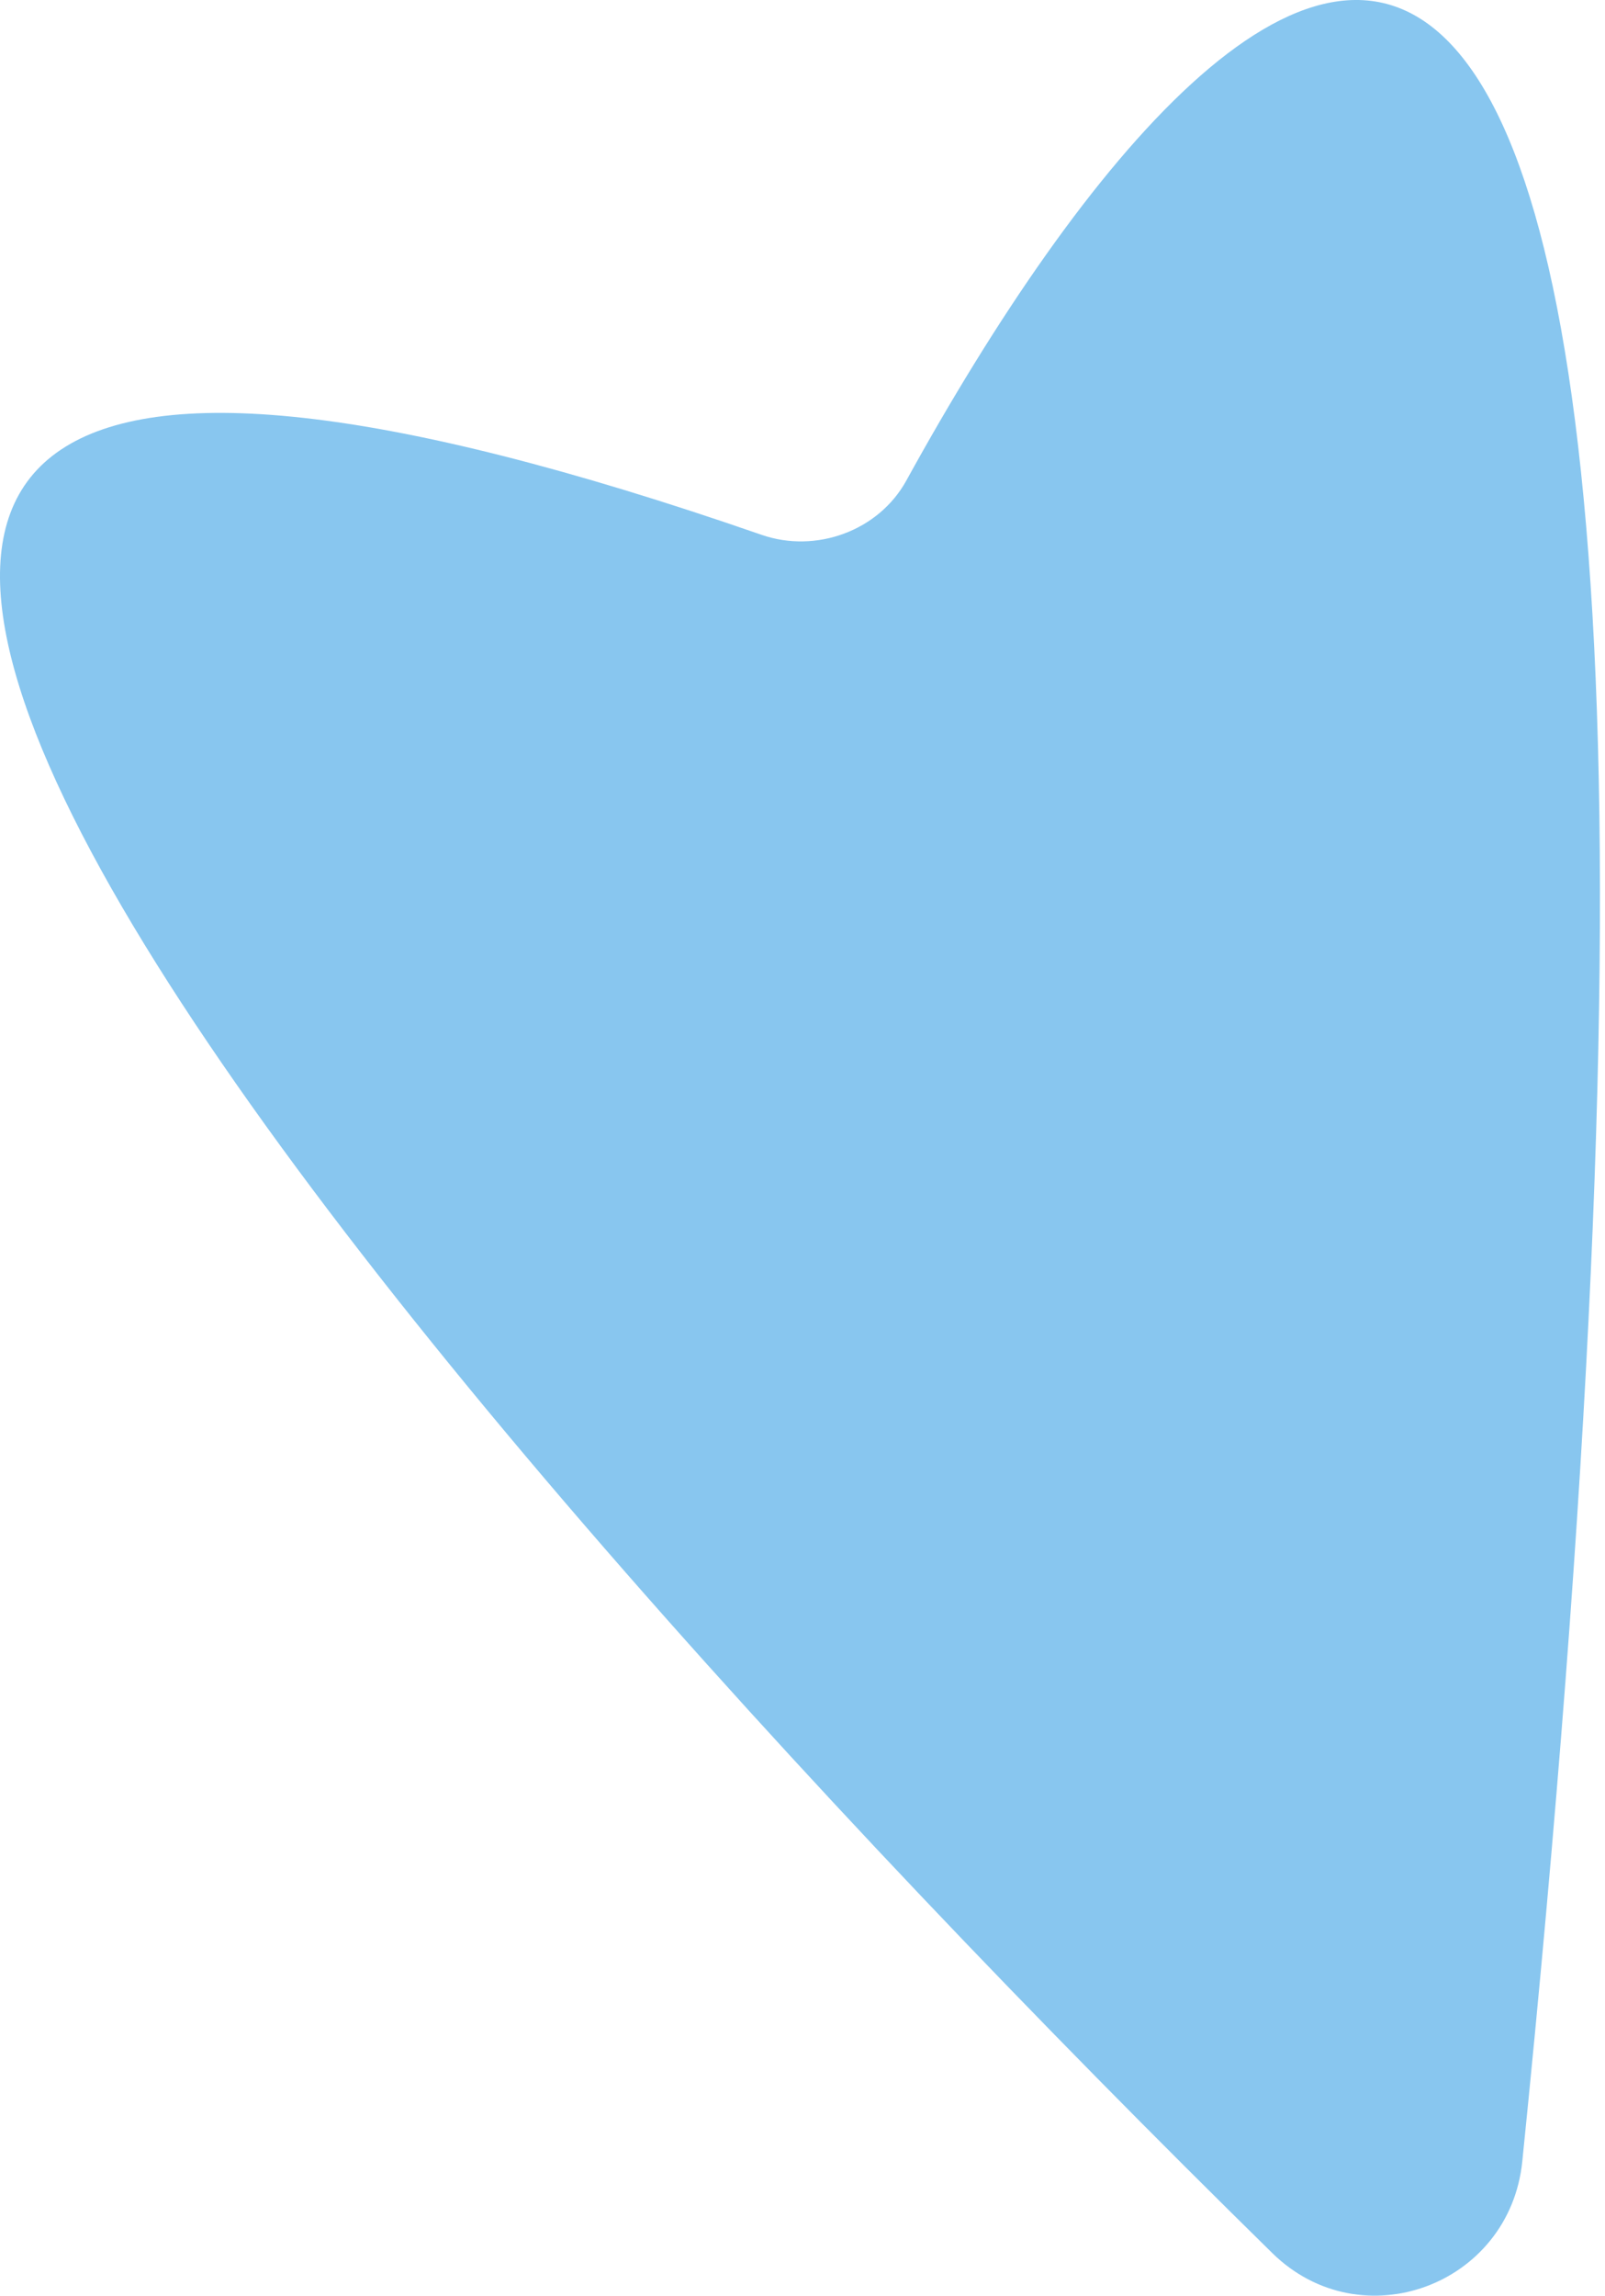
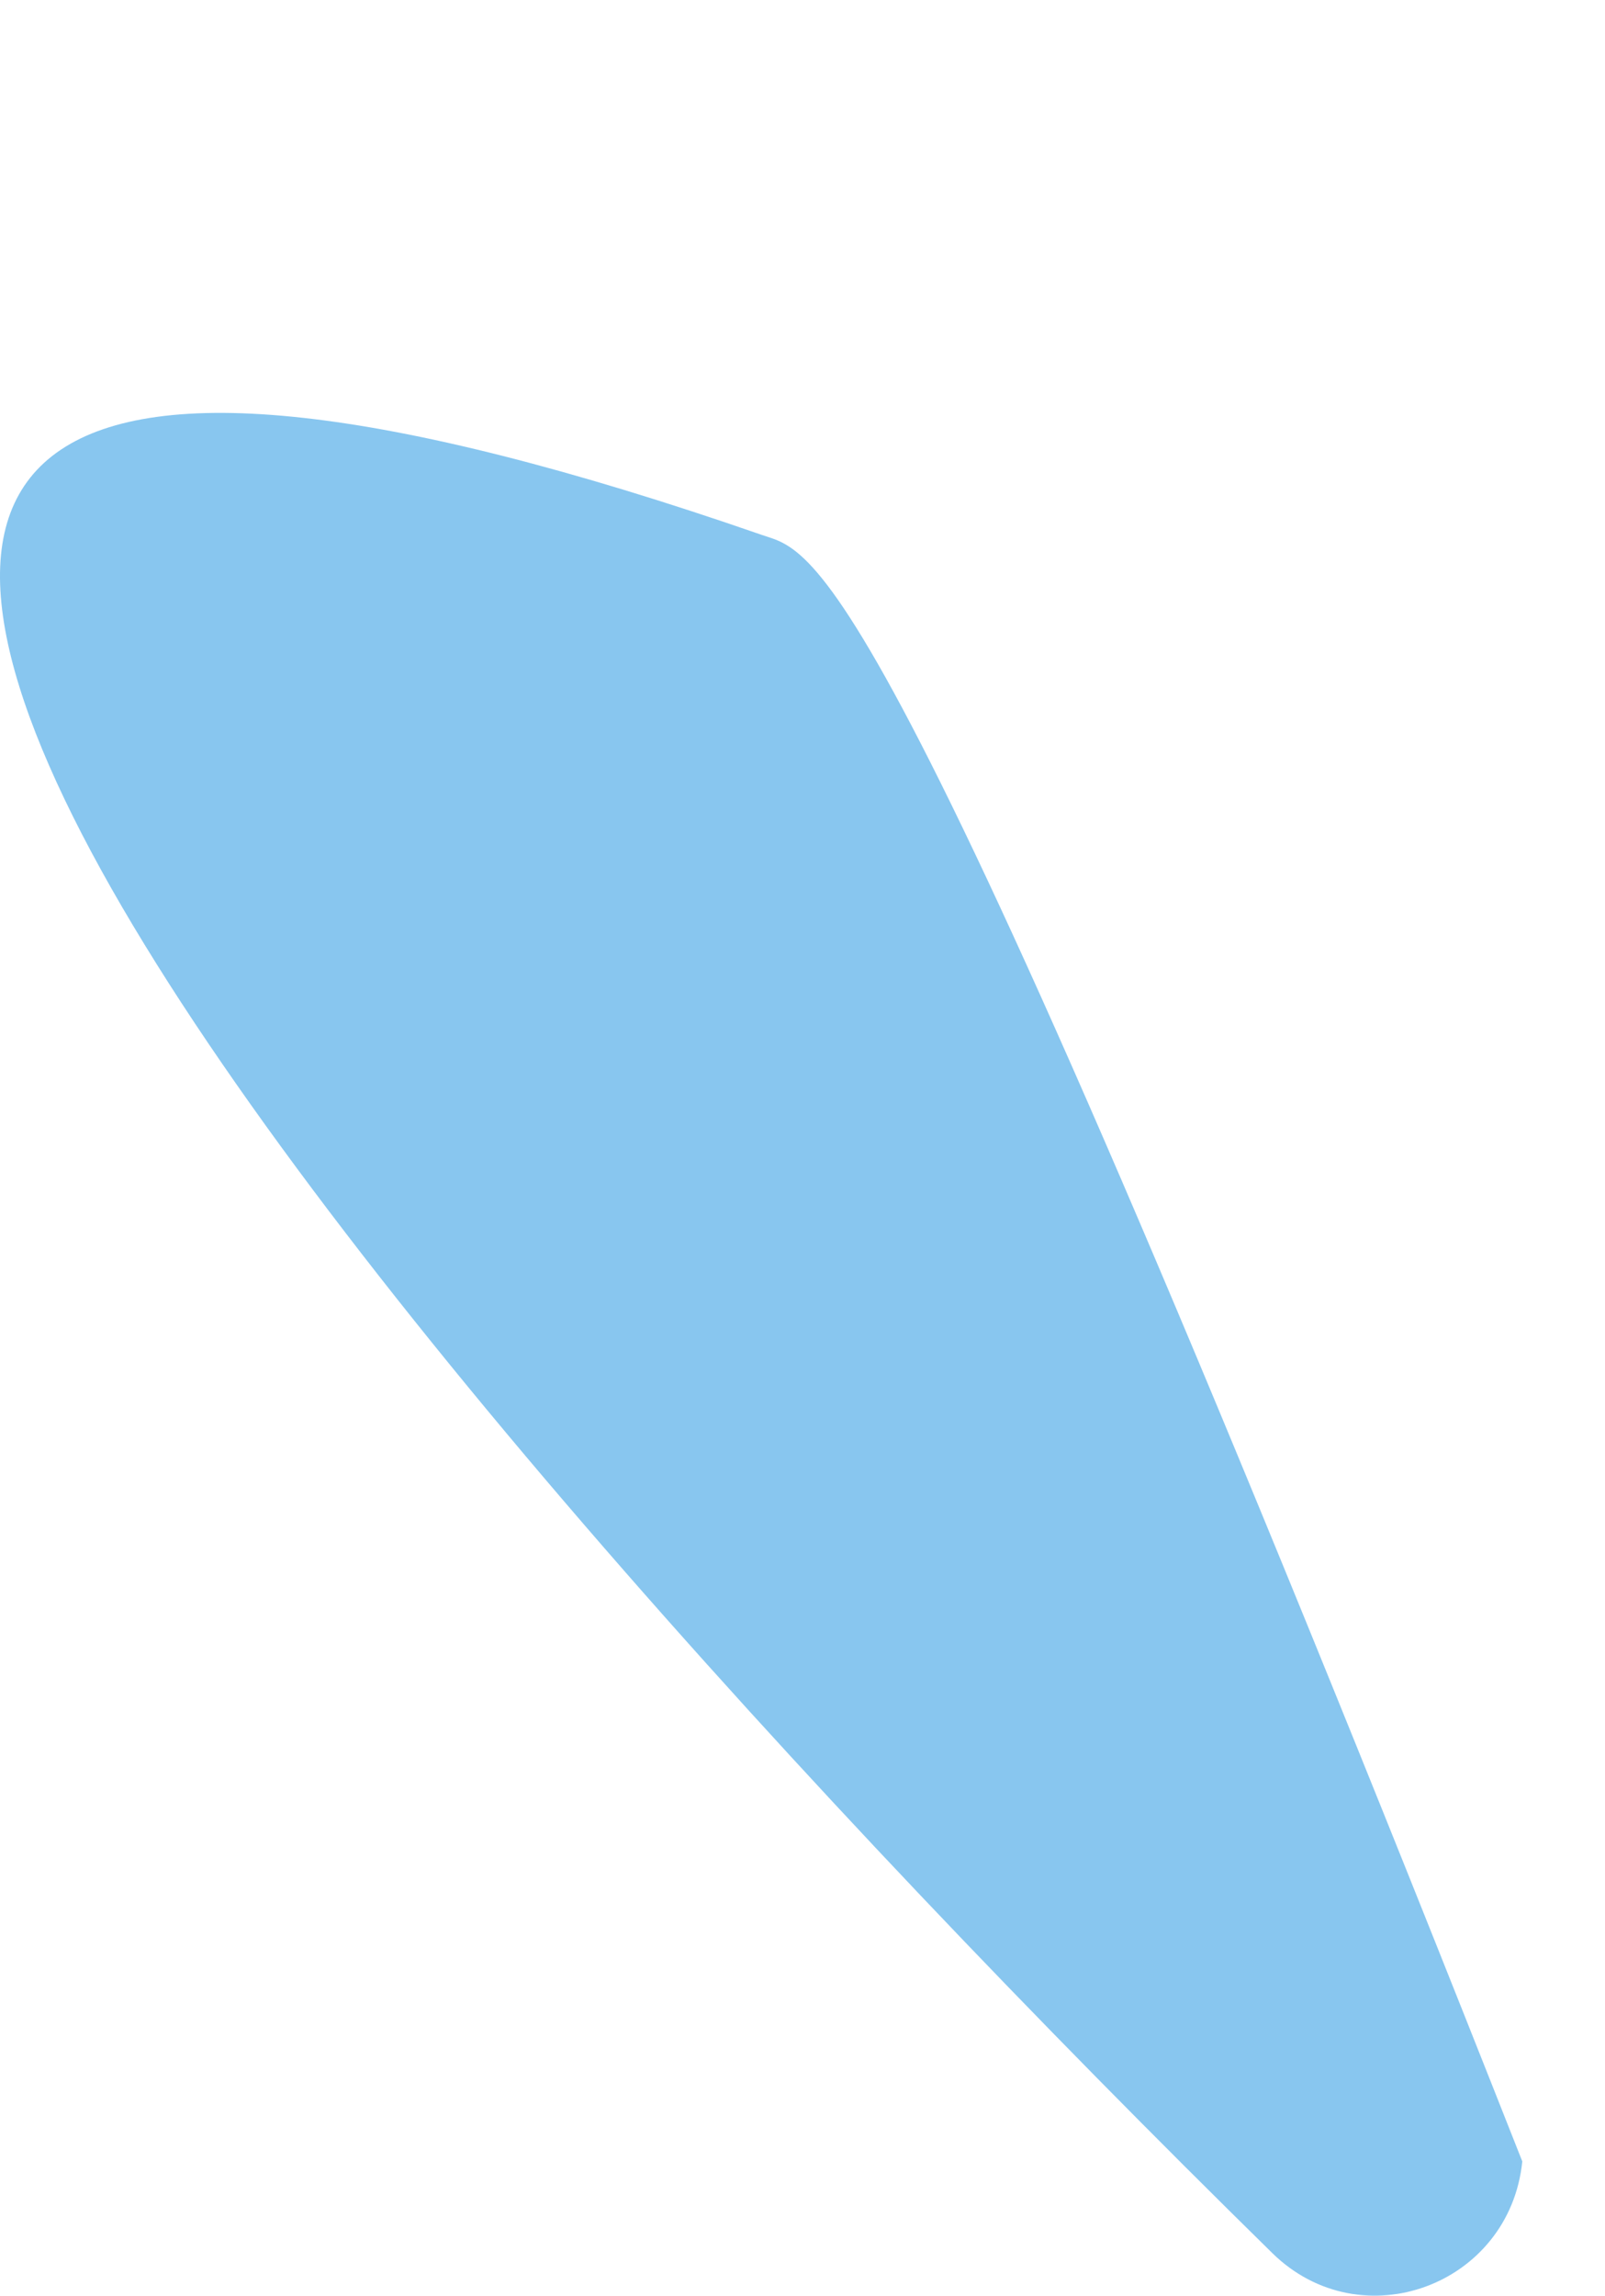
<svg xmlns="http://www.w3.org/2000/svg" width="170" height="243" viewBox="0 0 170 243" fill="none">
-   <path d="M161.24 228.785C190.913 -62.862 133.588 -17.419 96.001 50.863C93.062 56.203 86.421 58.607 80.661 56.61C-82.508 0.053 36.447 141.989 134.757 238.486C144.177 247.732 159.904 241.916 161.24 228.785Z" fill="#88C6EF" />
+   <path d="M161.24 228.785C93.062 56.203 86.421 58.607 80.661 56.61C-82.508 0.053 36.447 141.989 134.757 238.486C144.177 247.732 159.904 241.916 161.24 228.785Z" fill="#88C6EF" />
</svg>